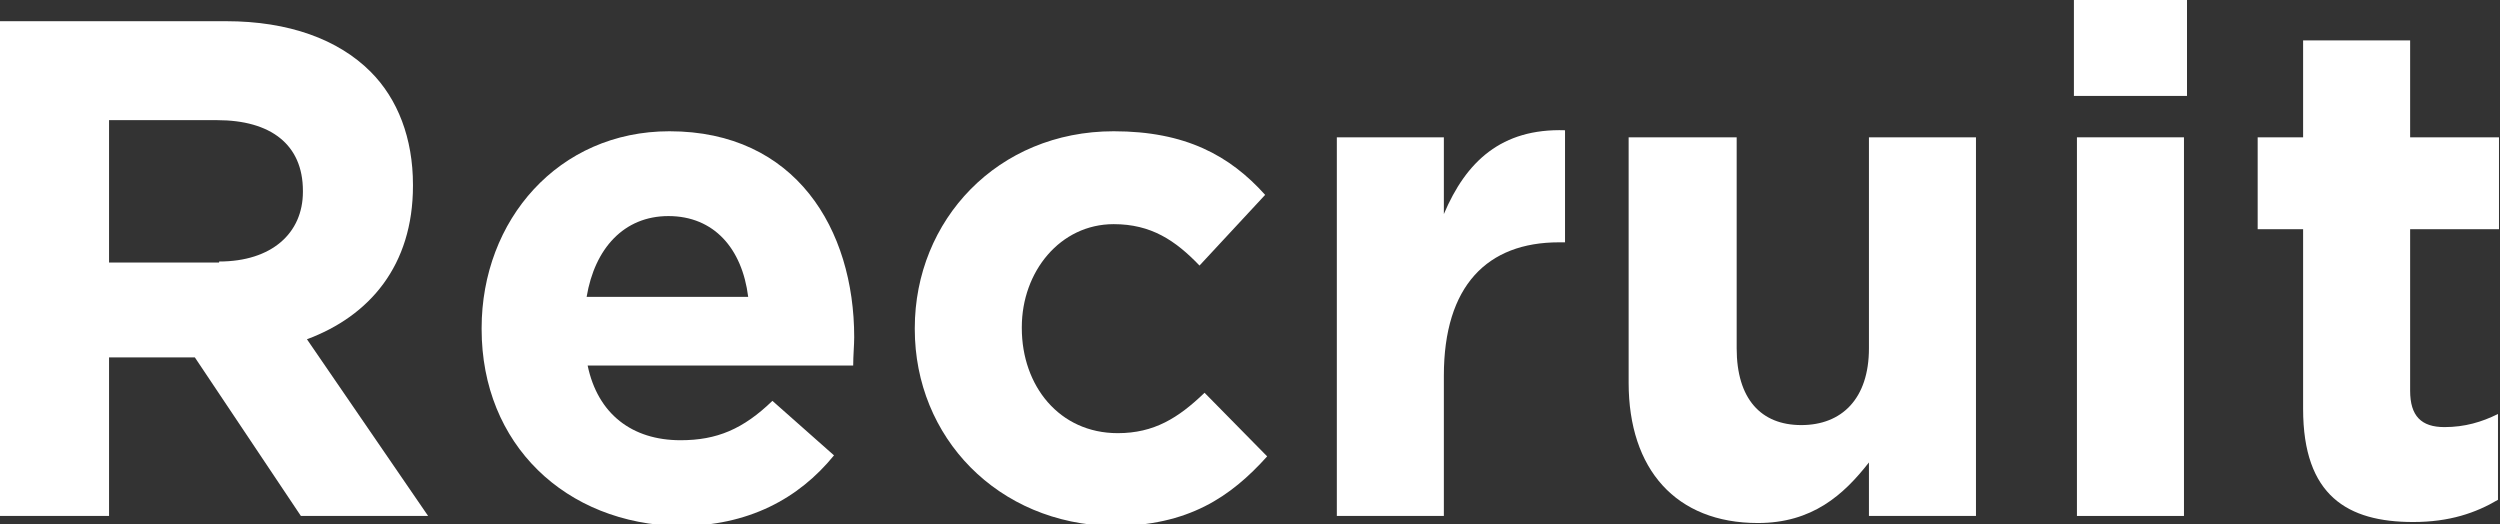
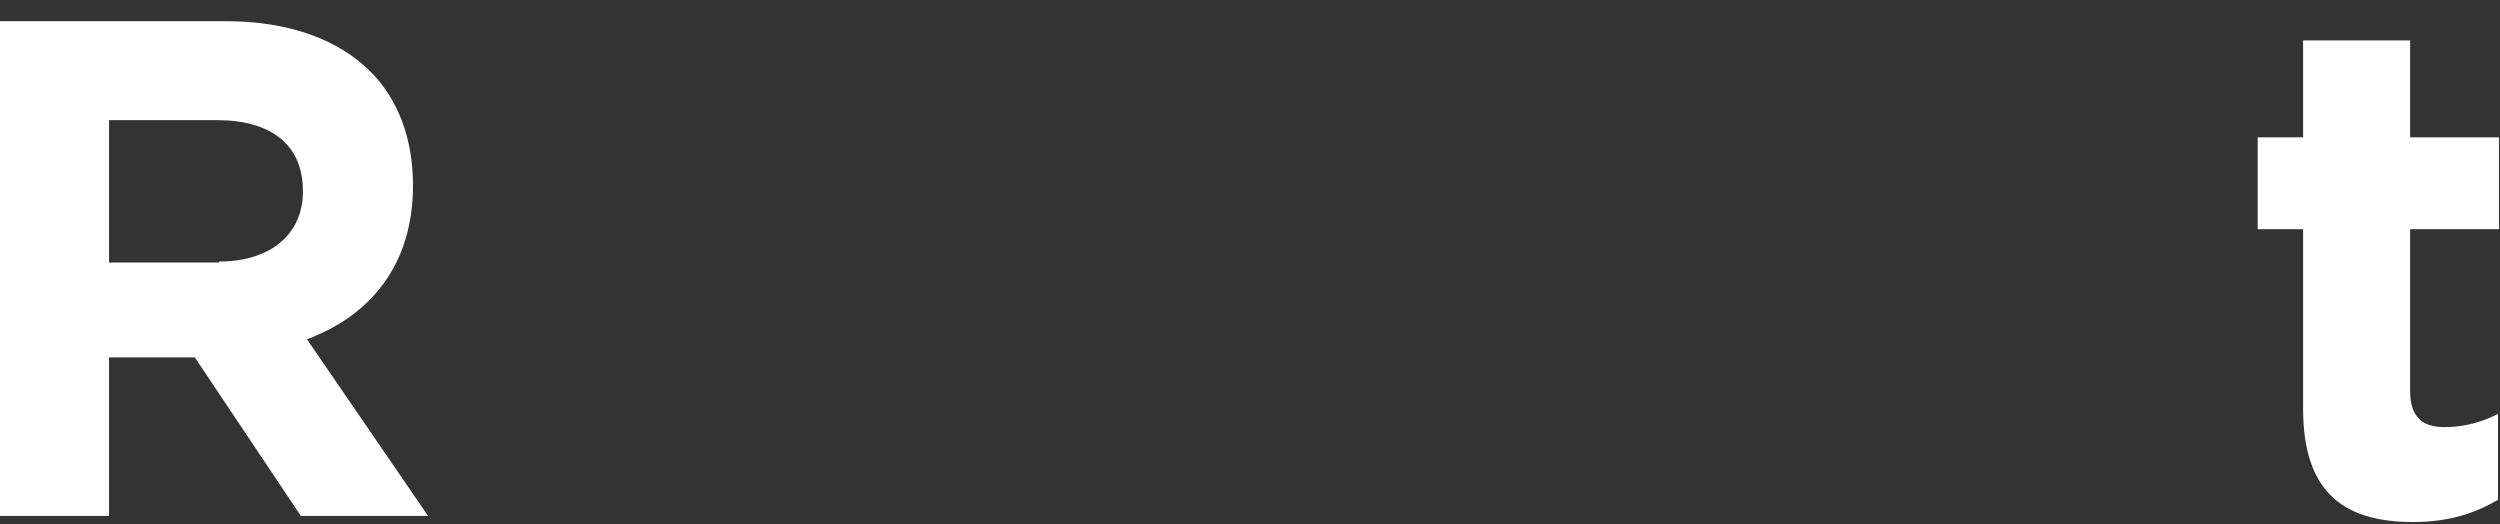
<svg xmlns="http://www.w3.org/2000/svg" version="1.1" id="レイヤー_1" x="0px" y="0px" viewBox="0 0 247.6 51.9" style="enable-background:new 0 0 247.6 51.9;" xml:space="preserve">
  <rect x="0" y="0" width="247.6" height="51.9" fill="#333333" stroke="none" />
  <style type="text/css">
	.st0{fill:#FFFFFF;}
</style>
  <g>
    <path class="st0" d="M0,2.1h22.4c6.2,0,11.1,1.8,14.3,5c2.7,2.7,4.2,6.6,4.2,11.2v0.1c0,7.9-4.3,12.9-10.5,15.2l12,17.5H29.8   L19.3,35.4h-8.5v15.7H0V2.1z M21.7,25.9c5.2,0,8.3-2.8,8.3-6.9v-0.1c0-4.6-3.2-7-8.5-7H10.8v14.1H21.7z" />
-     <path class="st0" d="M47.7,32.6v-0.1c0-10.7,7.6-19.5,18.6-19.5c12.5,0,18.3,9.7,18.3,20.4c0,0.8-0.1,1.8-0.1,2.8H58.2   c1,4.8,4.4,7.4,9.2,7.4c3.6,0,6.2-1.1,9.1-3.9l6.1,5.4c-3.5,4.3-8.5,7-15.3,7C56,51.9,47.7,44,47.7,32.6z M74.1,29.4   c-0.6-4.8-3.4-8-7.9-8c-4.4,0-7.3,3.2-8.1,8H74.1z" />
-     <path class="st0" d="M90.6,32.6v-0.1c0-10.7,8.2-19.5,19.7-19.5c7.1,0,11.5,2.4,15,6.3l-6.5,7c-2.4-2.5-4.8-4.1-8.5-4.1   c-5.3,0-9.1,4.7-9.1,10.2v0.1c0,5.7,3.7,10.4,9.5,10.4c3.6,0,6-1.5,8.6-4l6.2,6.3c-3.6,4-7.8,6.9-15.3,6.9   C98.8,51.9,90.6,43.3,90.6,32.6z" />
-     <path class="st0" d="M132.4,13.6H143v7.6c2.2-5.2,5.7-8.5,12-8.3V24h-0.6c-7.1,0-11.4,4.3-11.4,13.2v13.9h-10.6V13.6z" />
-     <path class="st0" d="M161.3,37.9V13.6H172v20.9c0,5,2.4,7.6,6.4,7.6s6.7-2.6,6.7-7.6V13.6h10.6v37.5h-10.6v-5.3   c-2.5,3.2-5.6,6-11,6C166,51.8,161.3,46.5,161.3,37.9z" />
-     <path class="st0" d="M205.4,0h11.2v9.5h-11.2V0z M205.7,13.6h10.6v37.5h-10.6V13.6z" />
    <path class="st0" d="M228.1,40.5V22.7h-4.5v-9.1h4.5V4h10.6v9.6h8.8v9.1h-8.8v16c0,2.5,1.1,3.6,3.4,3.6c2,0,3.7-0.5,5.3-1.3v8.5   c-2.2,1.3-4.8,2.2-8.4,2.2C232.5,51.7,228.1,49.1,228.1,40.5z" />
  </g>
</svg>